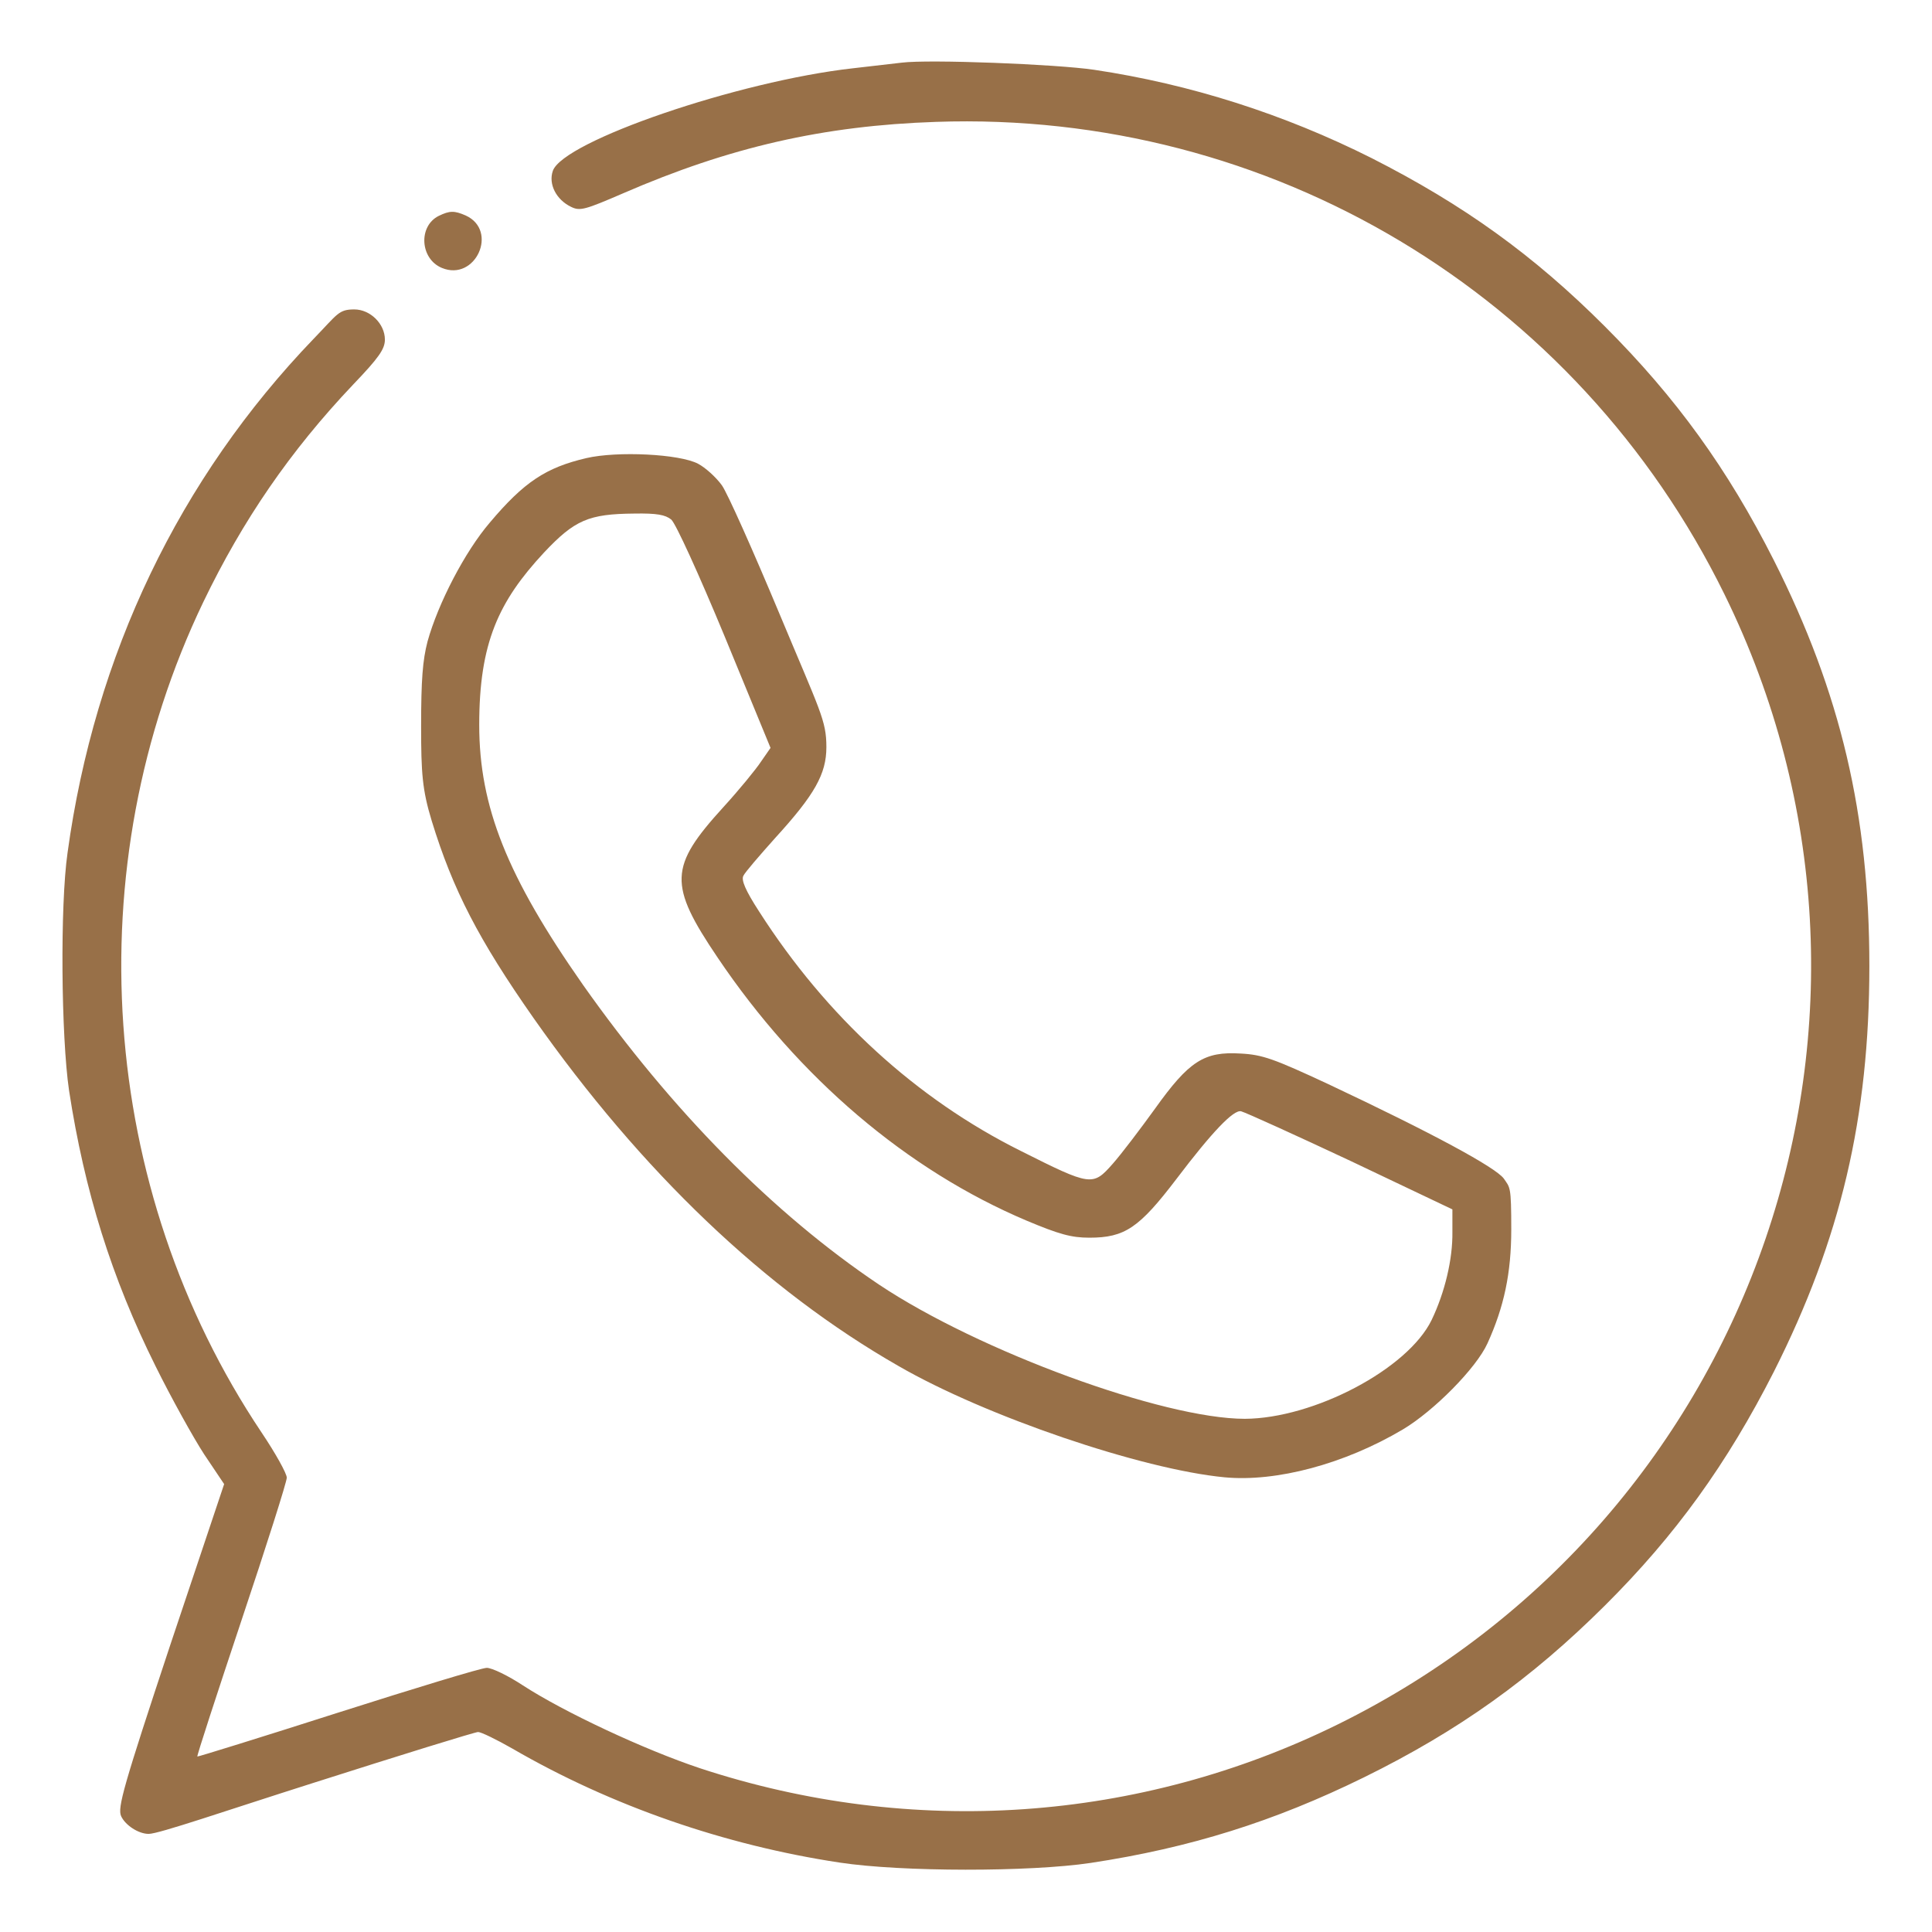
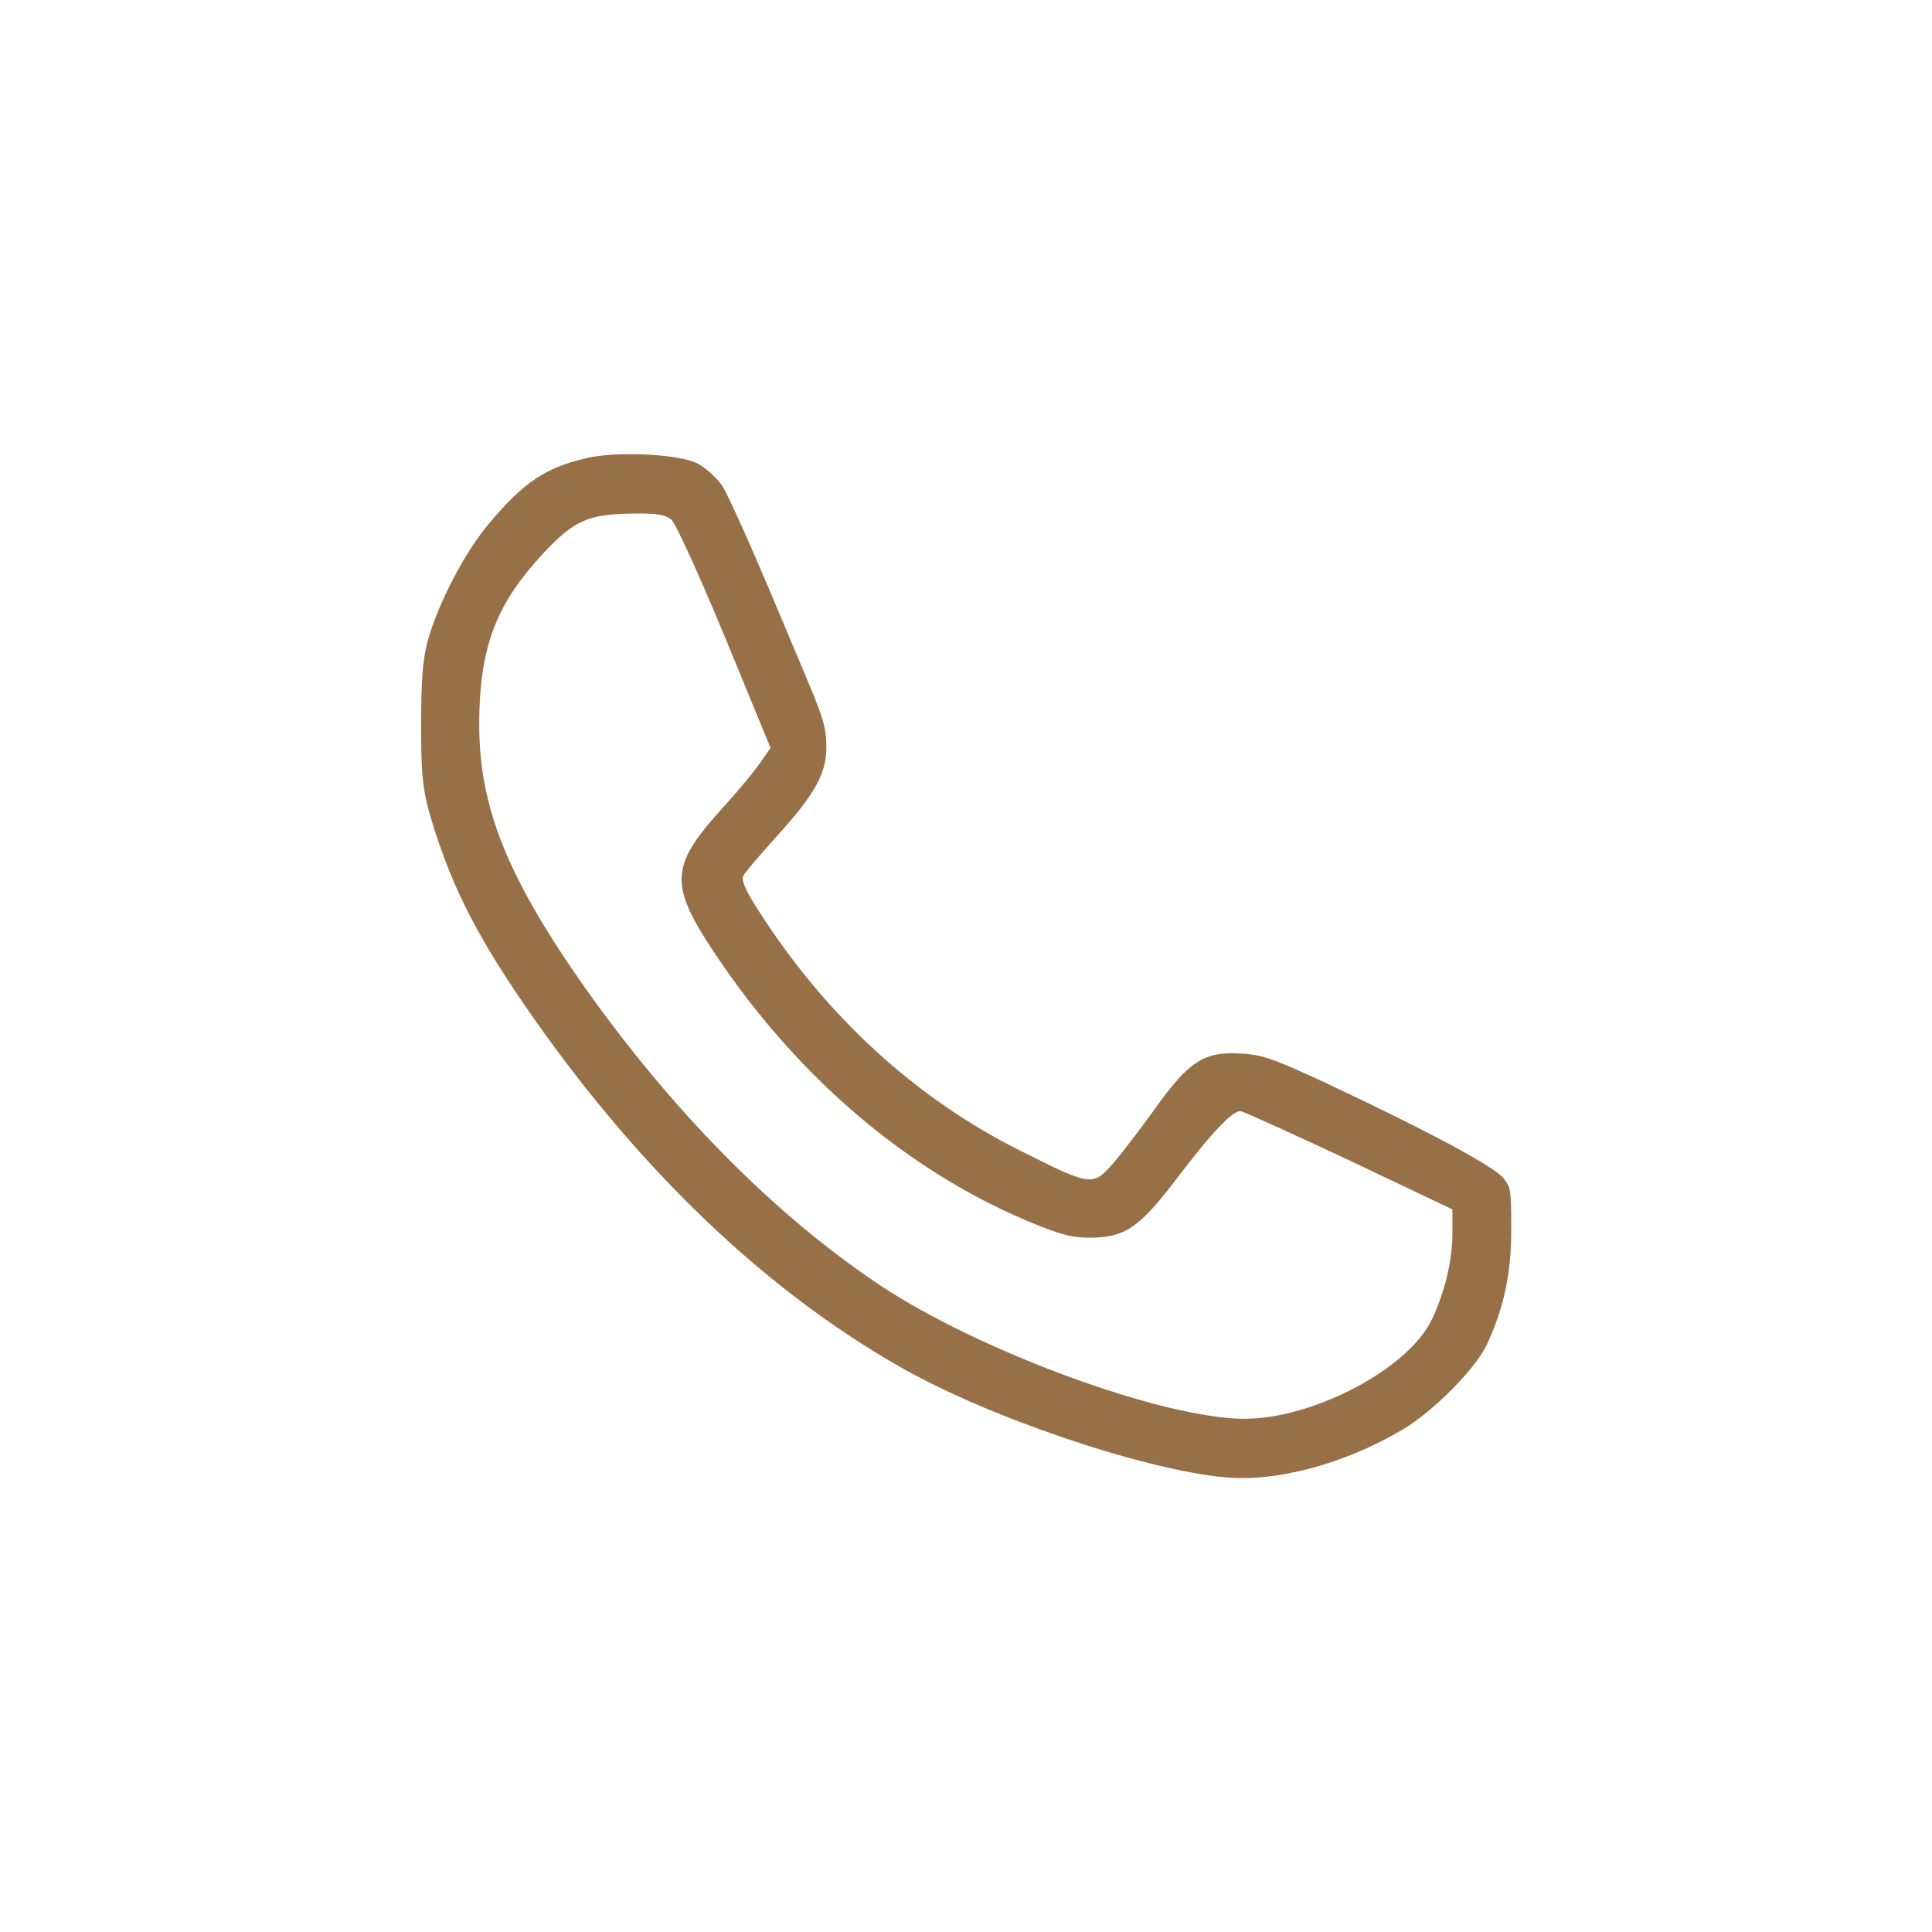
<svg xmlns="http://www.w3.org/2000/svg" version="1.1" viewBox="0 0 512 512">
  <defs>
    <style>
      .cls-1 {
        fill: #987048;
      }
    </style>
  </defs>
  <g>
    <g id="Layer_1">
      <g>
-         <path class="cls-1" d="M239,16.6c-1.9.2-7.8.9-13,1.5-30.3,3.4-76.8,19.3-79.5,27.2-1.2,3.5.9,7.6,4.8,9.5,2.4,1.2,3.7.8,13.9-3.6,28.1-12.2,53-17.9,82.8-18.9,88.6-3.1,169.9,45.6,209,125.2,54.5,110.9,8.7,244.7-102.5,299.5-52.6,25.9-112.8,30.1-169,11.6-14.7-4.9-36.1-14.9-47-22-3.8-2.5-8.1-4.6-9.5-4.6s-19.1,5.4-39.5,11.9c-20.3,6.5-37.1,11.7-37.2,11.6-.2-.1,5.1-16.3,11.7-36.1,6.6-19.7,12-36.7,12-37.8s-3-6.5-6.7-12c-43.3-64.7-49.2-149.7-15.4-220.1,10.4-21.6,23-40,39.7-57.6,6.8-7.1,8.4-9.4,8.4-11.9,0-4.2-3.9-8-8.1-8s-4.4,1.2-10.7,7.7C47.5,126.8,25.1,173.5,17.9,226c-2,13.9-1.7,48.7.4,63,4.1,26.7,11.3,49.7,22.9,73,4.2,8.5,10.1,19.1,12.9,23.4l5.3,7.9-14.3,42.7c-12.4,37.4-14,43.1-13,45.3,1.1,2.4,4.6,4.7,7.3,4.7s20.3-6.1,43.6-13.5c23.2-7.4,42.9-13.5,43.7-13.5s4.9,2,9.1,4.4c26.2,15.2,56.3,25.6,86.7,30.2,16.4,2.5,50.4,2.5,66.5.1,26.4-4,48.7-11,72.5-22.7,25-12.3,44.3-26.1,63.8-45.5,18.7-18.6,32.4-37.6,44.8-62,17.7-35.1,25.3-67.4,25.3-107.5s-7.6-72.4-25.3-107.5c-12.3-24.3-25.9-43.1-44.8-62s-37.4-32.2-61.8-44.6c-23.3-11.7-48.1-19.6-73.5-23.4-10.1-1.5-43.8-2.8-51-1.9Z" />
-         <path class="cls-1" d="M116.3,57.2c-5.5,2.7-5,11.4.8,13.8,8.9,3.7,15.1-9.9,6.3-13.9-3-1.3-4.2-1.3-7.1.1Z" />
+         <path class="cls-1" d="M116.3,57.2Z" />
        <path class="cls-1" d="M155.4,121.4c-10.7,2.5-16.5,6.3-25.6,17.1-6.6,7.7-13.7,21.4-16.5,31.5-1.3,5-1.7,10.2-1.7,22.5s.3,16.8,2.8,25c5.6,18.3,12.5,31.6,27,52.3,28.6,40.7,61.4,72,96.7,92.2,23.2,13.4,64.5,27.4,86.4,29.5,13.7,1.3,31.8-3.5,47.3-12.7,8.2-4.9,19.4-16.2,22.4-22.8,4.4-9.7,6.3-18.6,6.3-30.2s-.3-11-2-13.5c-2.3-3-18.7-11.9-46.5-25-14.4-6.7-17.4-7.8-23.2-8.1-9.7-.6-13.7,2-22.7,14.6-3.9,5.4-8.9,12-11.2,14.6-5.3,6-5.7,6-24.4-3.4-27.7-13.8-51.5-35.6-69.3-63.4-3.7-5.7-4.8-8.4-4.2-9.5.4-.9,4.3-5.4,8.5-10.1,10.4-11.4,13.5-16.9,13.5-24s-1.6-9.4-12.5-35.5c-6.9-16.5-13.7-31.8-15.2-33.9-1.6-2.2-4.4-4.7-6.3-5.7-4.9-2.6-21.4-3.4-29.6-1.5ZM177.9,137.7c1.2,1.1,7.2,14.2,14.2,31.1l12.1,29.4-2.5,3.6c-1.3,2-5.8,7.5-10,12.1-14.4,15.8-14.6,20.5-1.5,39.9,21.5,31.9,50.2,56.3,81.9,69.7,8.6,3.6,11.8,4.5,16.6,4.5,9.4,0,13.2-2.6,23.1-15.6q14.1-18.6,17.1-17.9c1.4.4,14.6,6.4,29.3,13.3l26.7,12.7v6c.1,7.2-2,16-5.5,23.3-6.3,13-31.2,26.1-49.5,26.2-21.6,0-70.5-17.9-97-35.6-28-18.8-54.9-46.1-78.4-79.4-20.1-28.7-27.5-47.2-27.5-68.9s5.1-32.7,17.2-45.7c8.1-8.6,11.8-10.2,23.9-10.3,5.9-.1,8.2.3,9.8,1.6Z" />
      </g>
    </g>
  </g>
</svg>